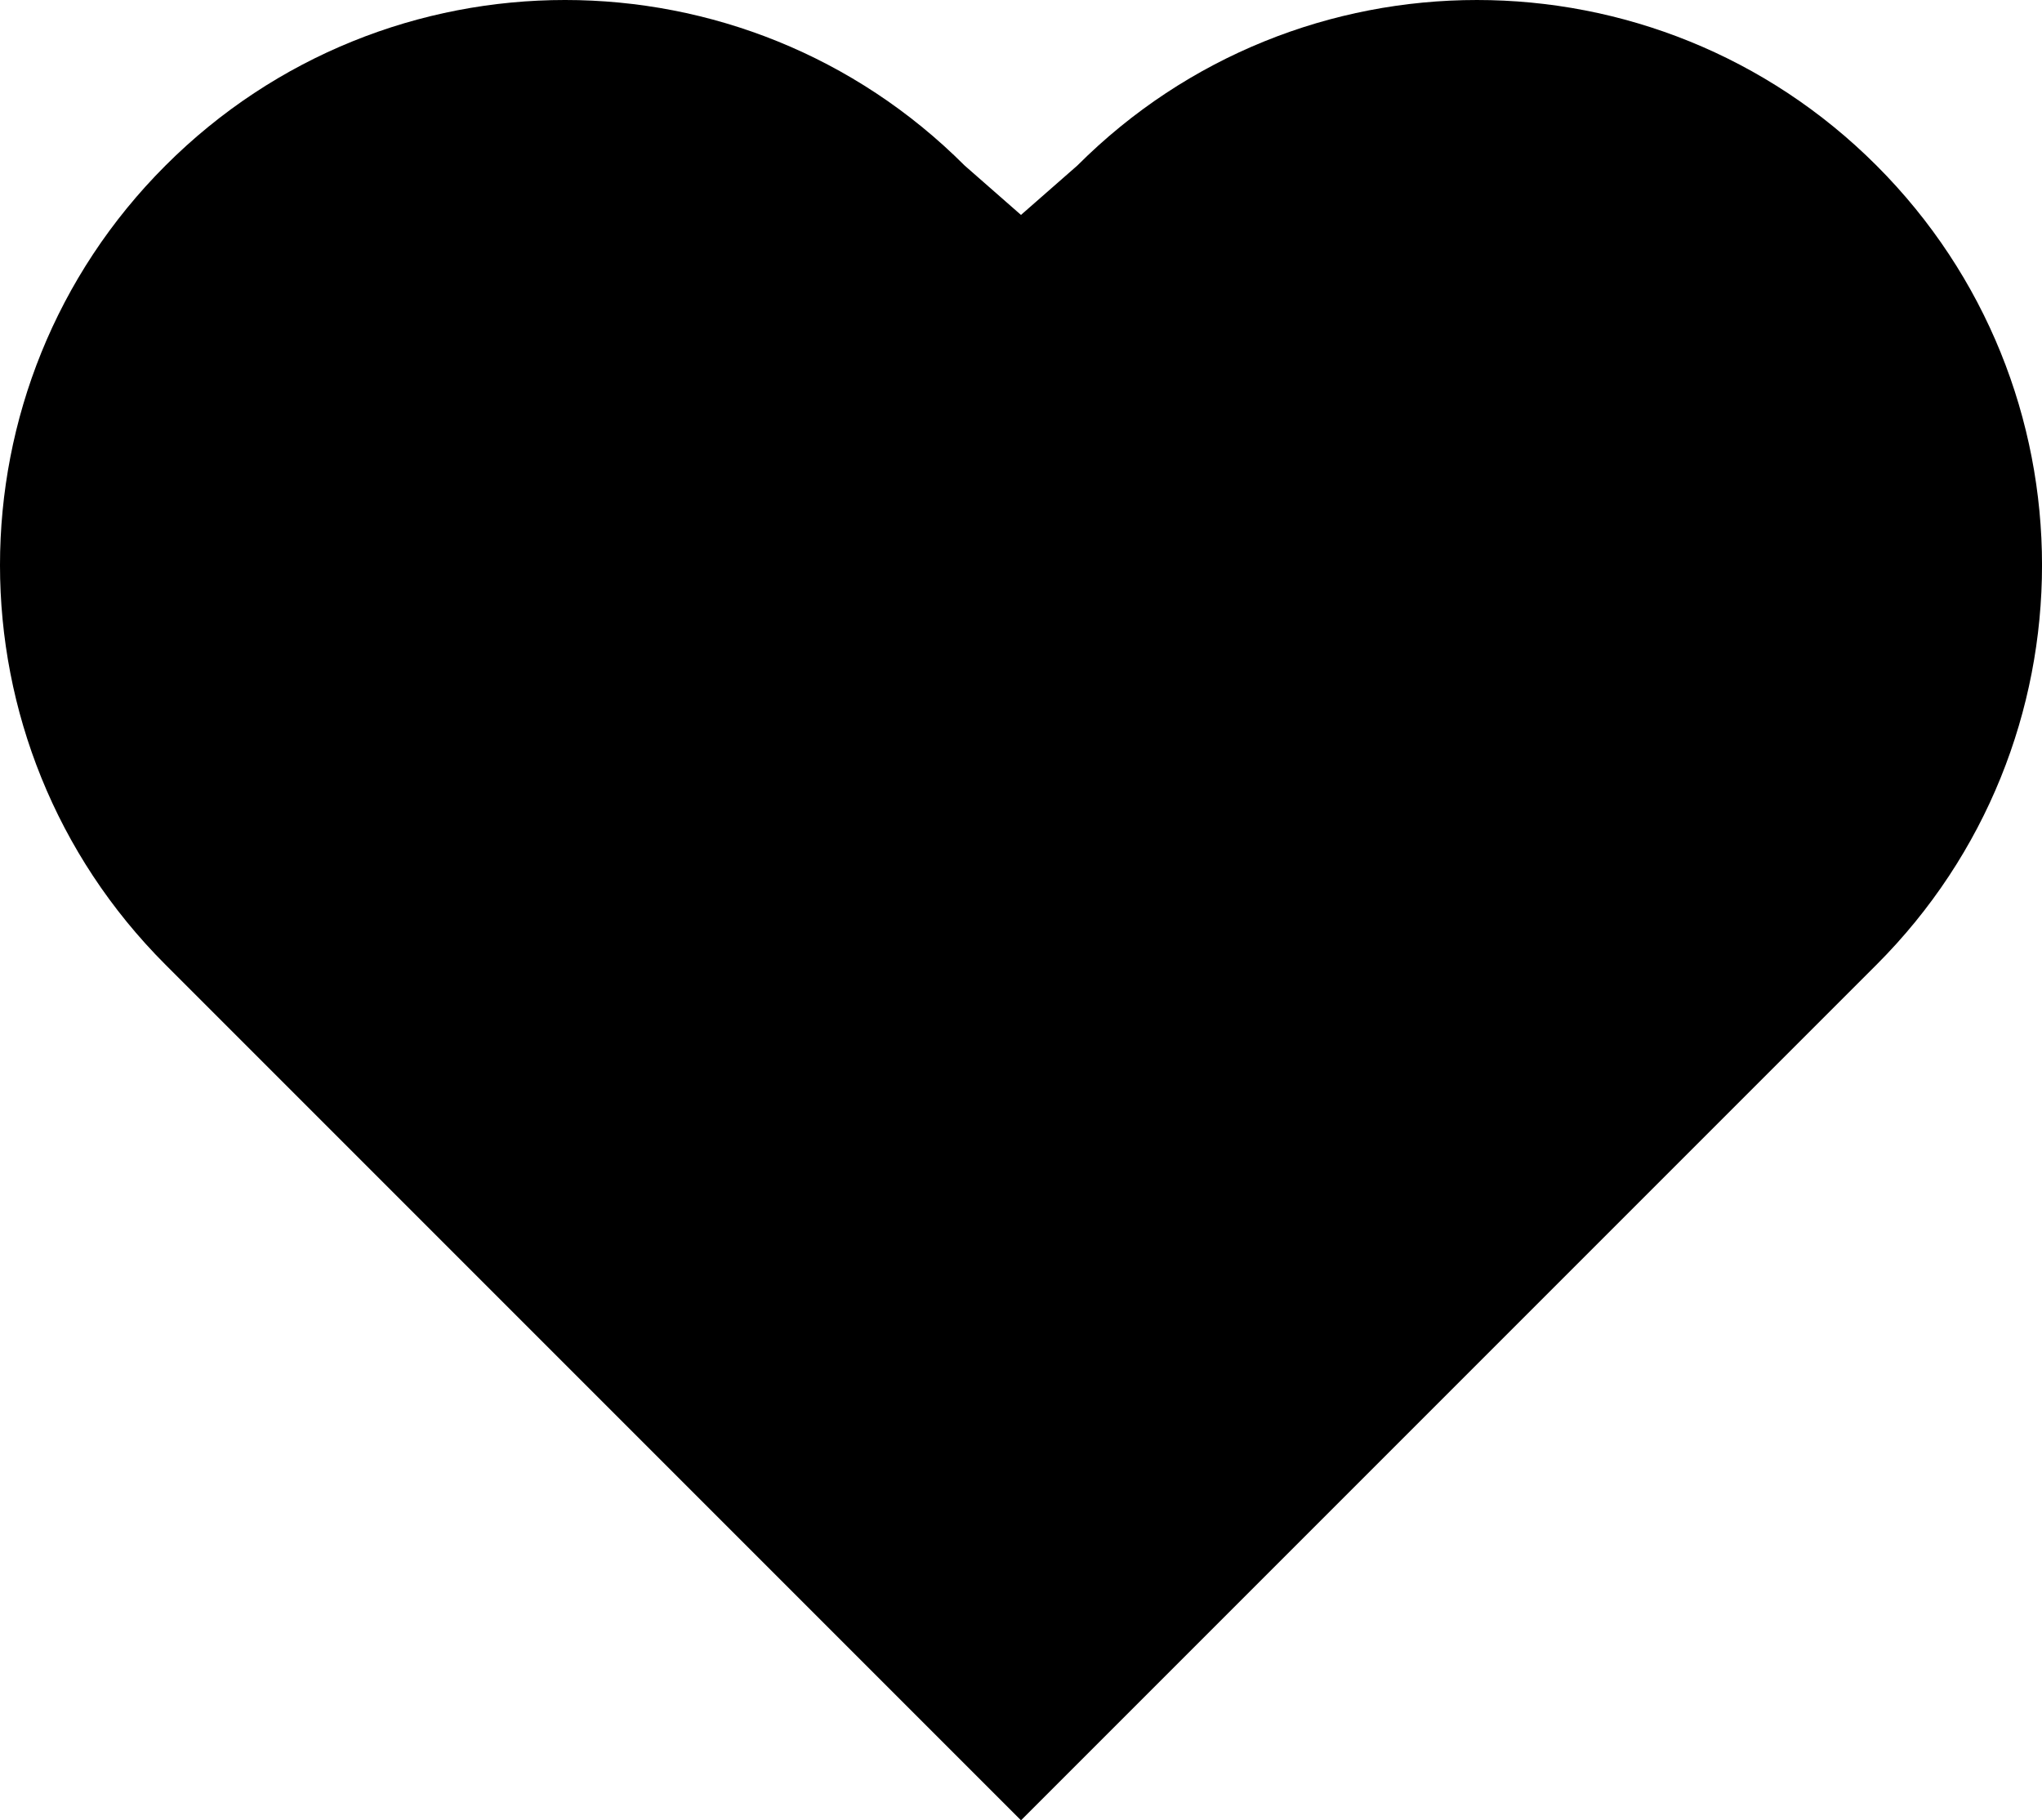
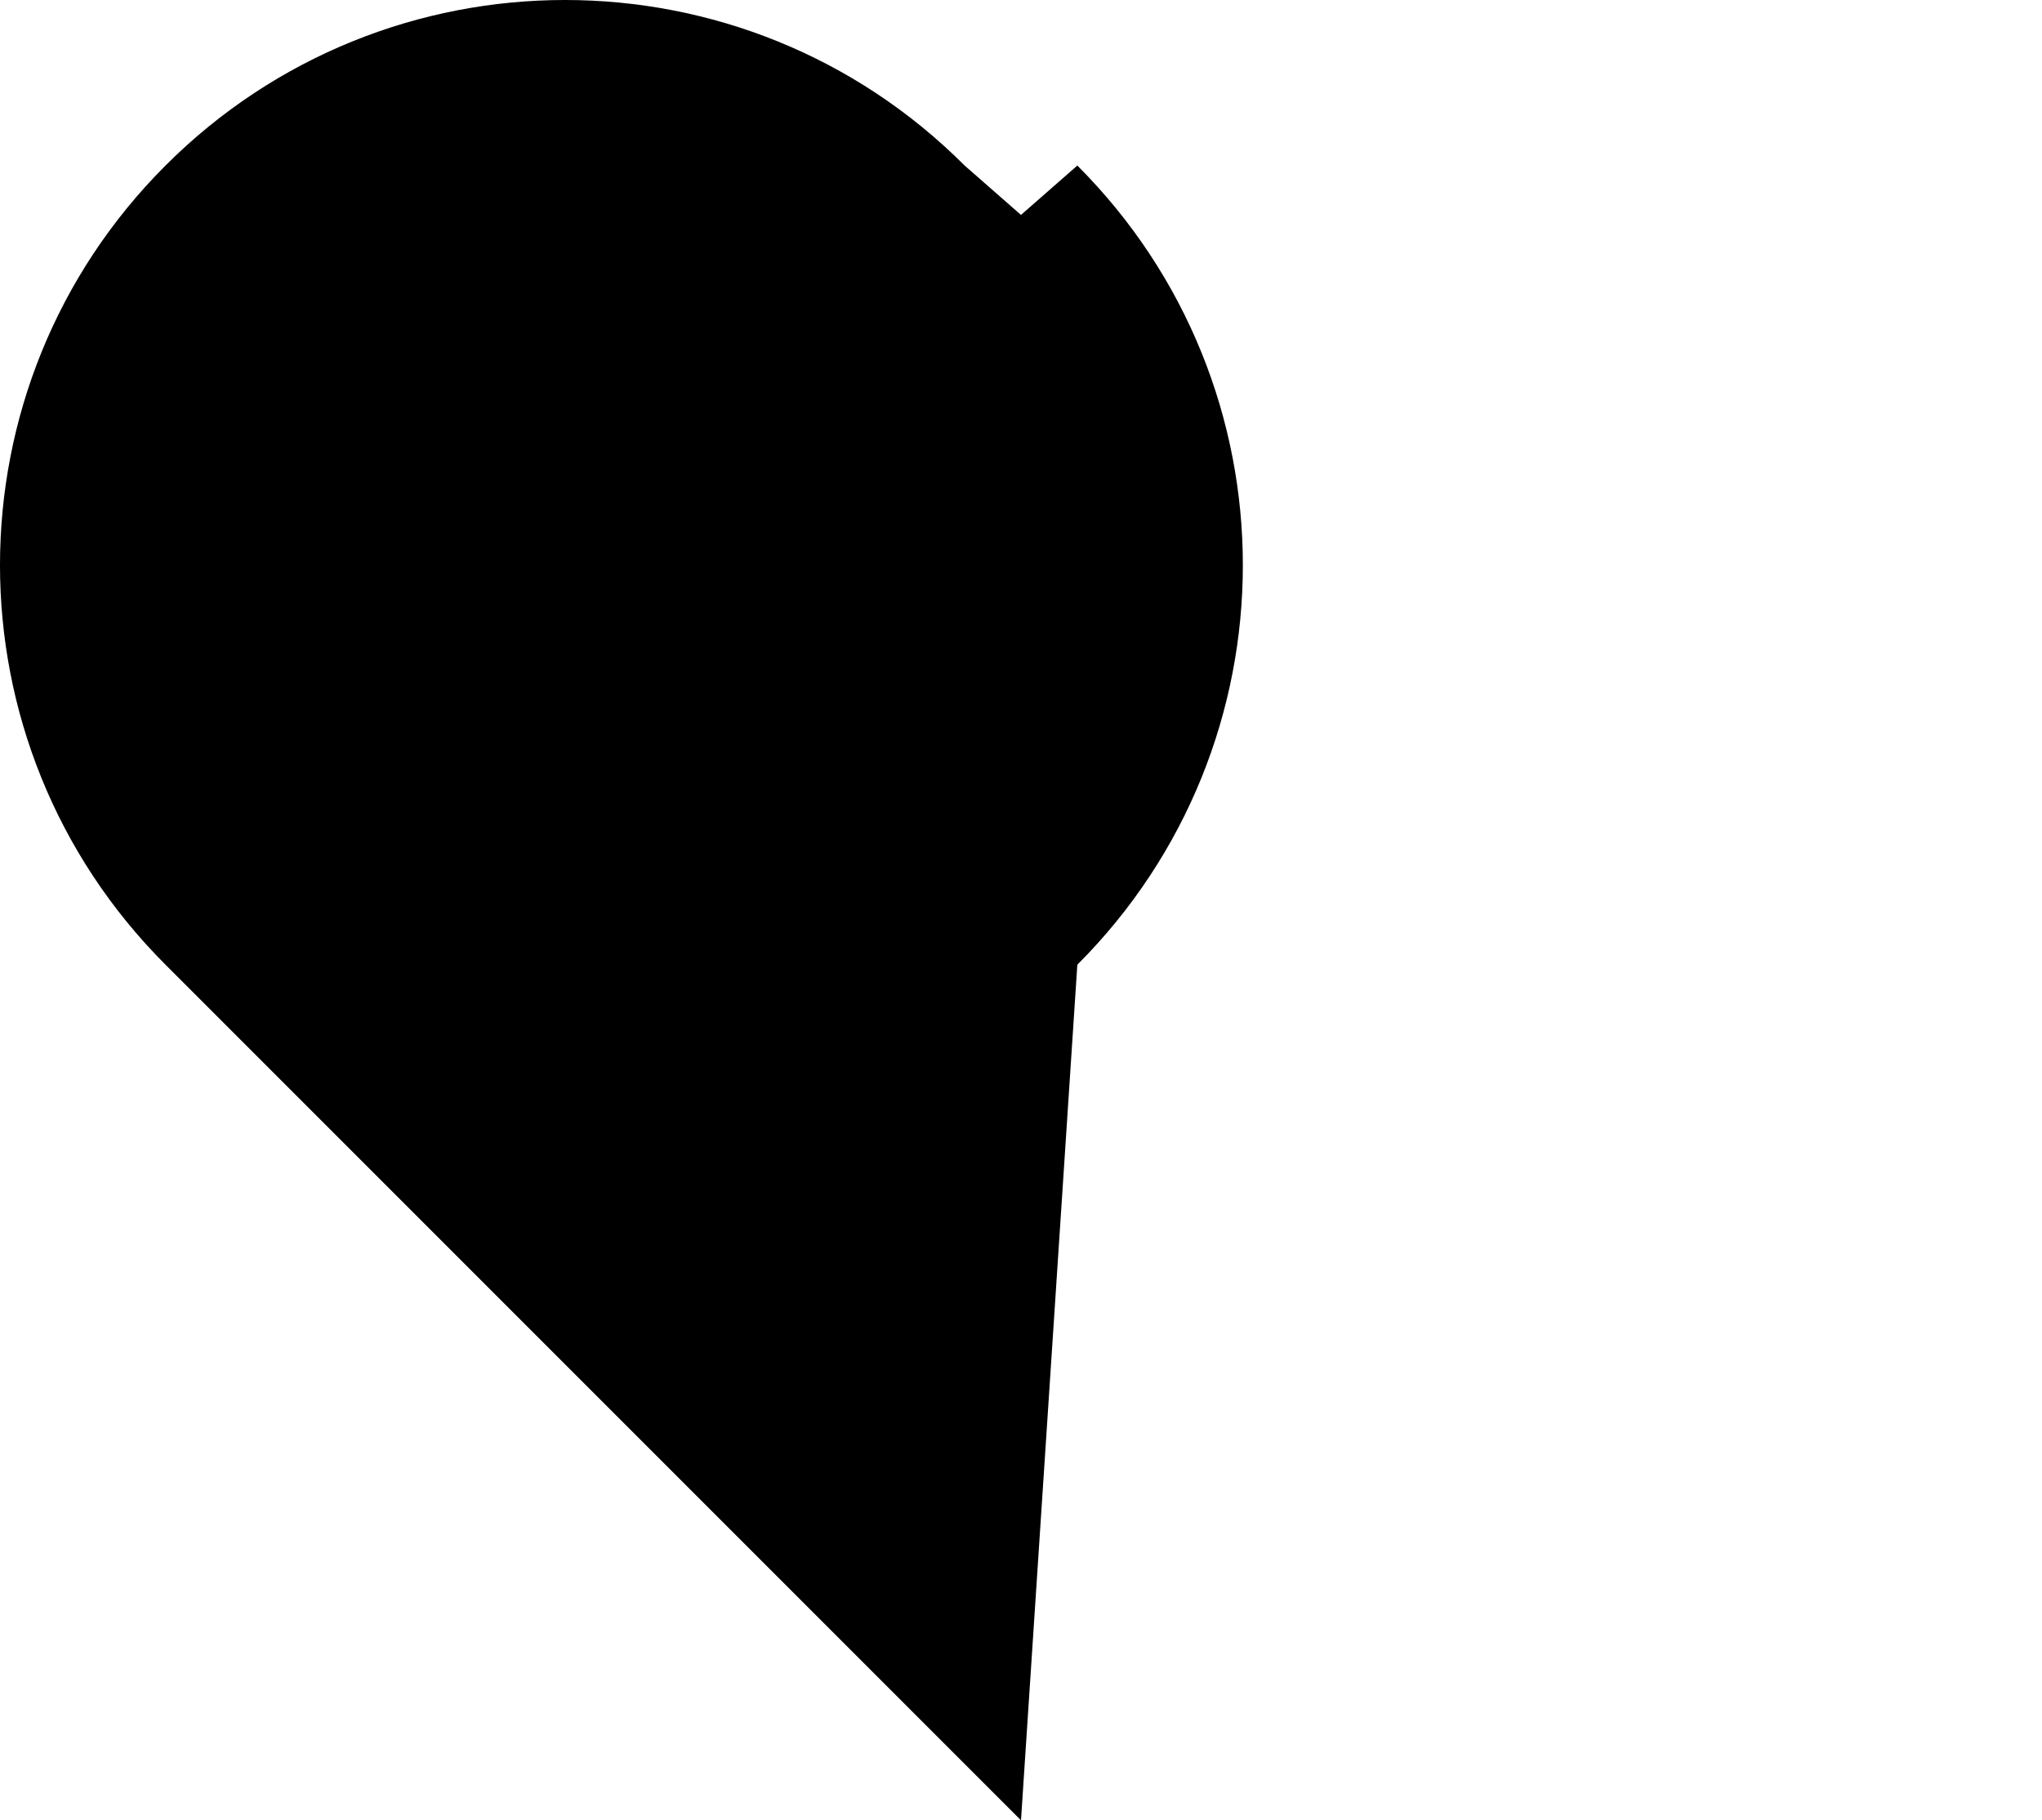
<svg xmlns="http://www.w3.org/2000/svg" enable-background="new 0 0 283.463 252.666" fill="#000000" height="252.666px" id="Layer_1" version="1.1" viewBox="0 0 283.463 252.666" width="283.463px" x="0px" xml:space="preserve" y="0px">
  <g id="change1">
-     <path d="M141.729,29.832l7.823-6.855c30.639-30.635,80.301-30.635,110.938,0c30.635,30.632,30.635,80.3,0,110.928   L141.73,252.666L22.974,133.905c-30.632-30.629-30.632-80.297,0-110.929c30.632-30.635,80.299-30.635,110.932,0L141.729,29.832z" fill="#000000" />
+     <path d="M141.729,29.832l7.823-6.855c30.635,30.632,30.635,80.3,0,110.928   L141.73,252.666L22.974,133.905c-30.632-30.629-30.632-80.297,0-110.929c30.632-30.635,80.299-30.635,110.932,0L141.729,29.832z" fill="#000000" />
  </g>
</svg>